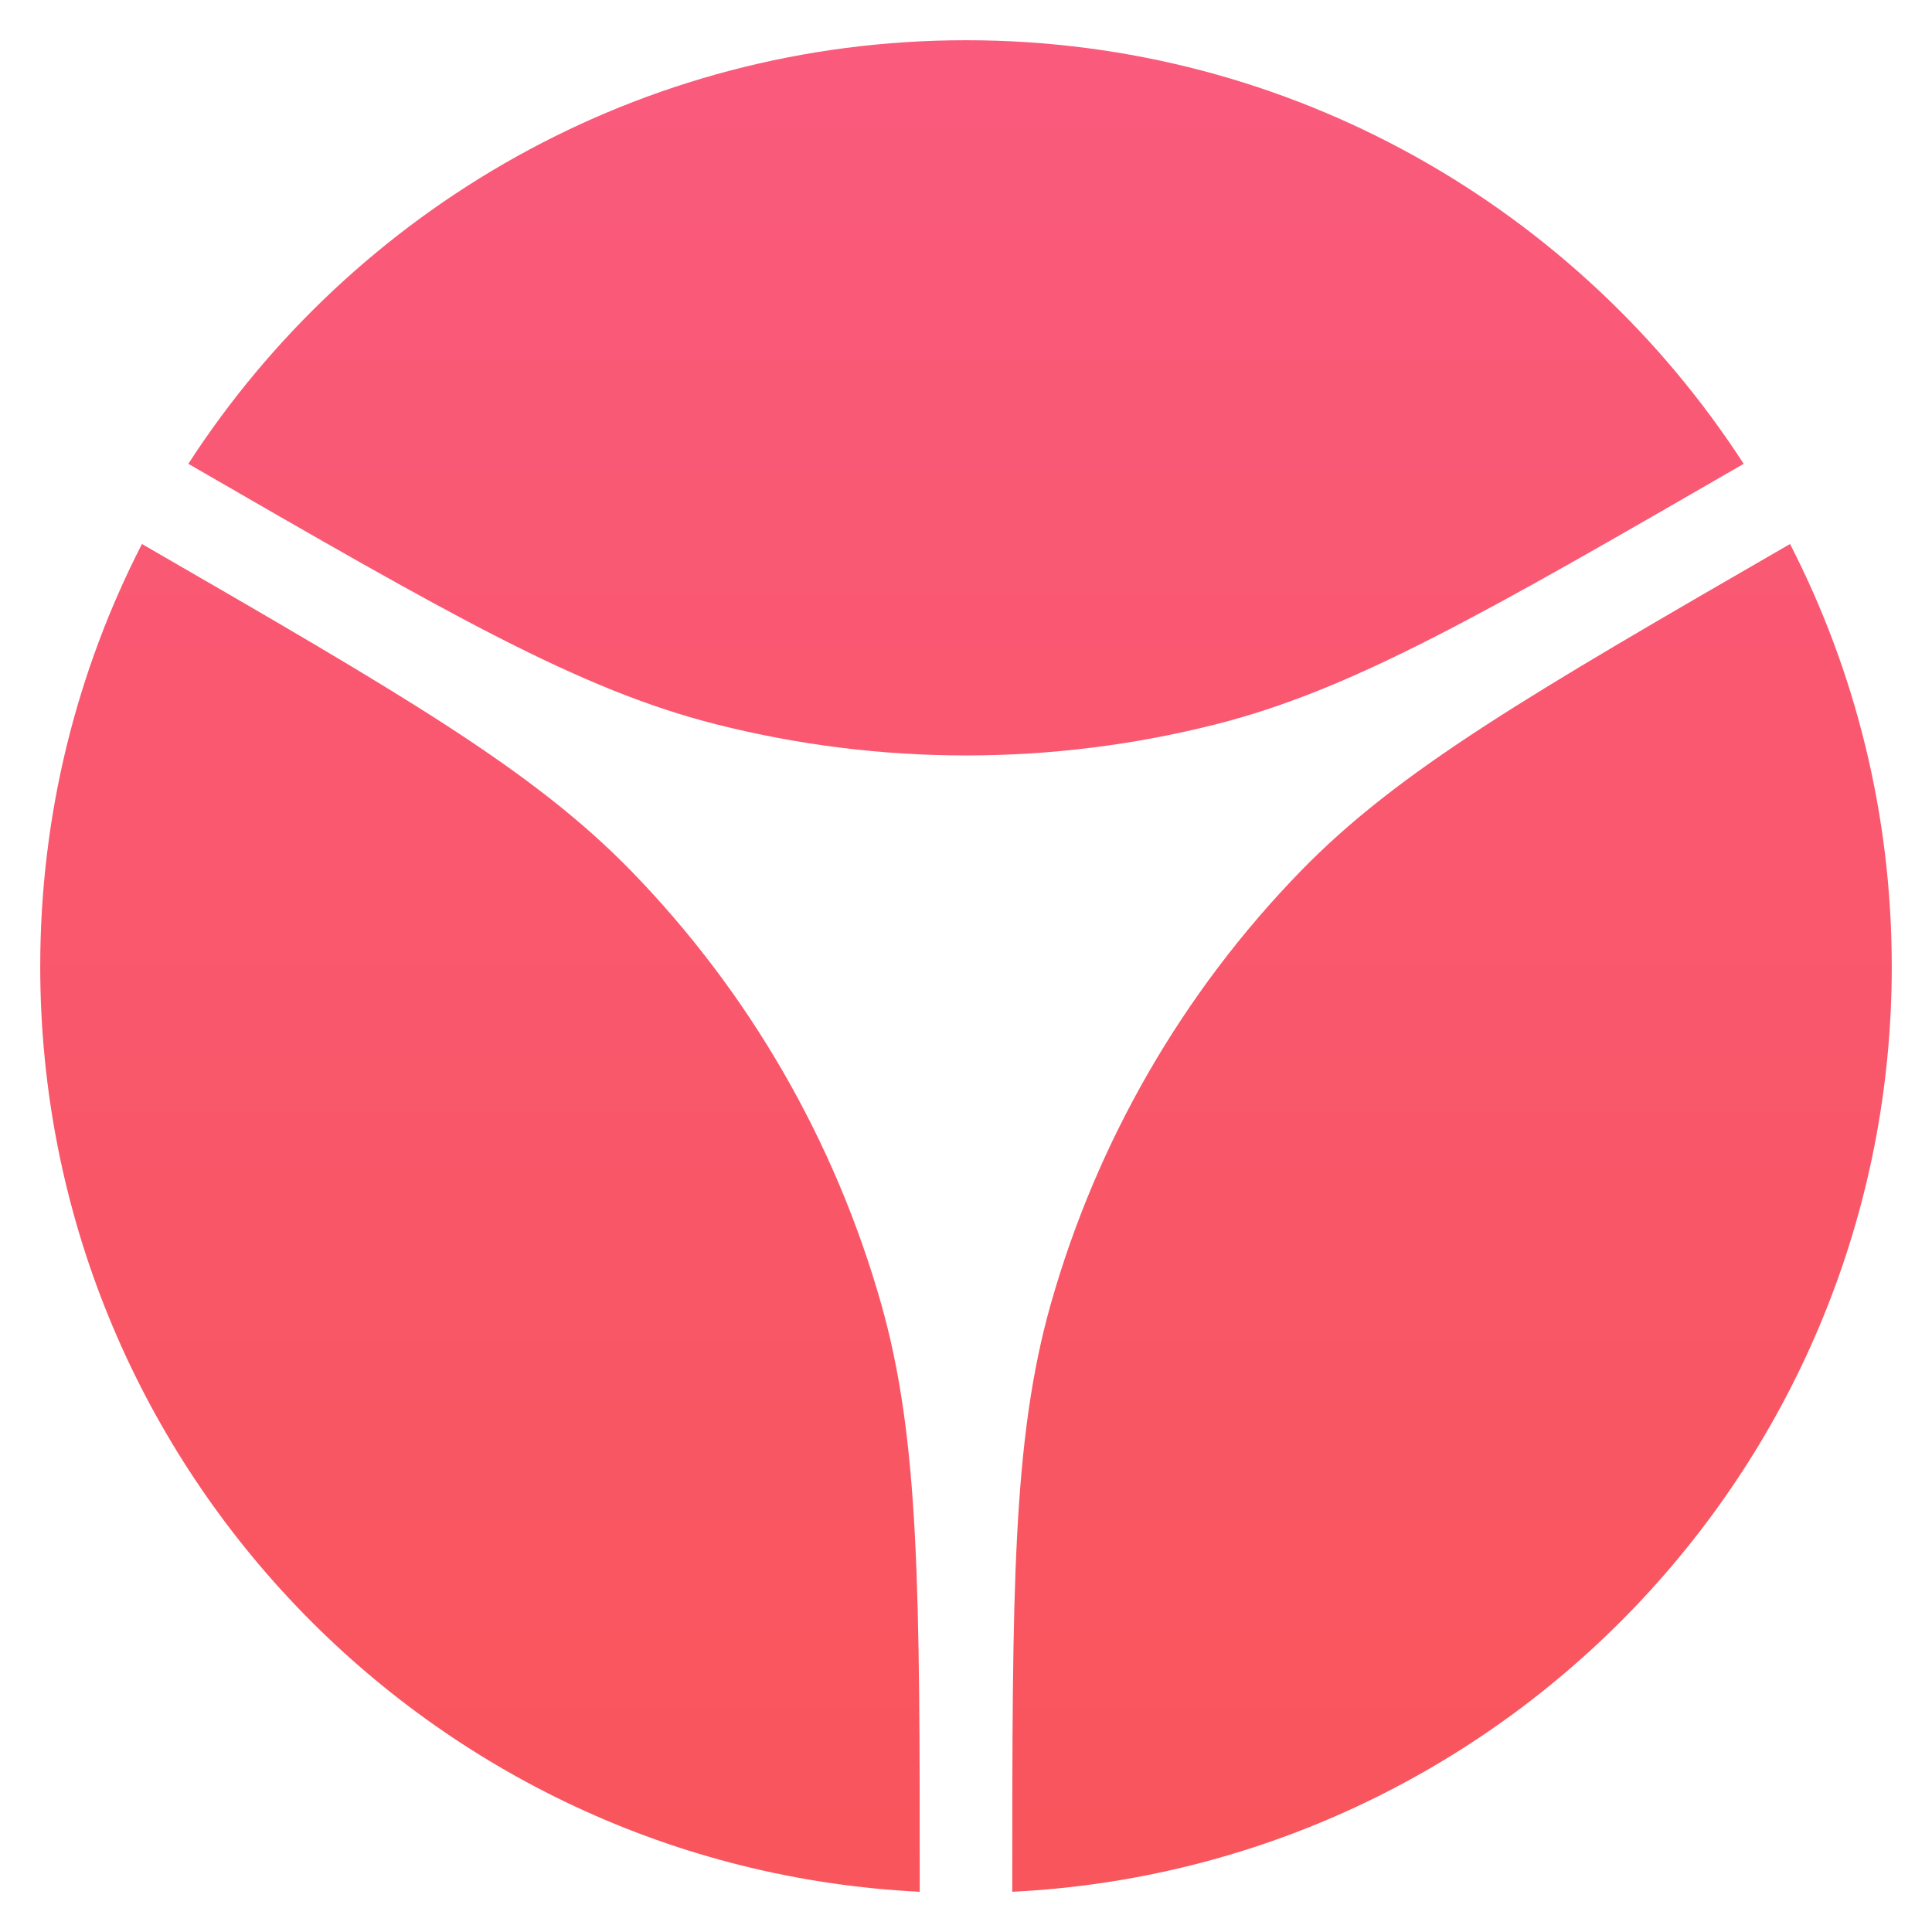
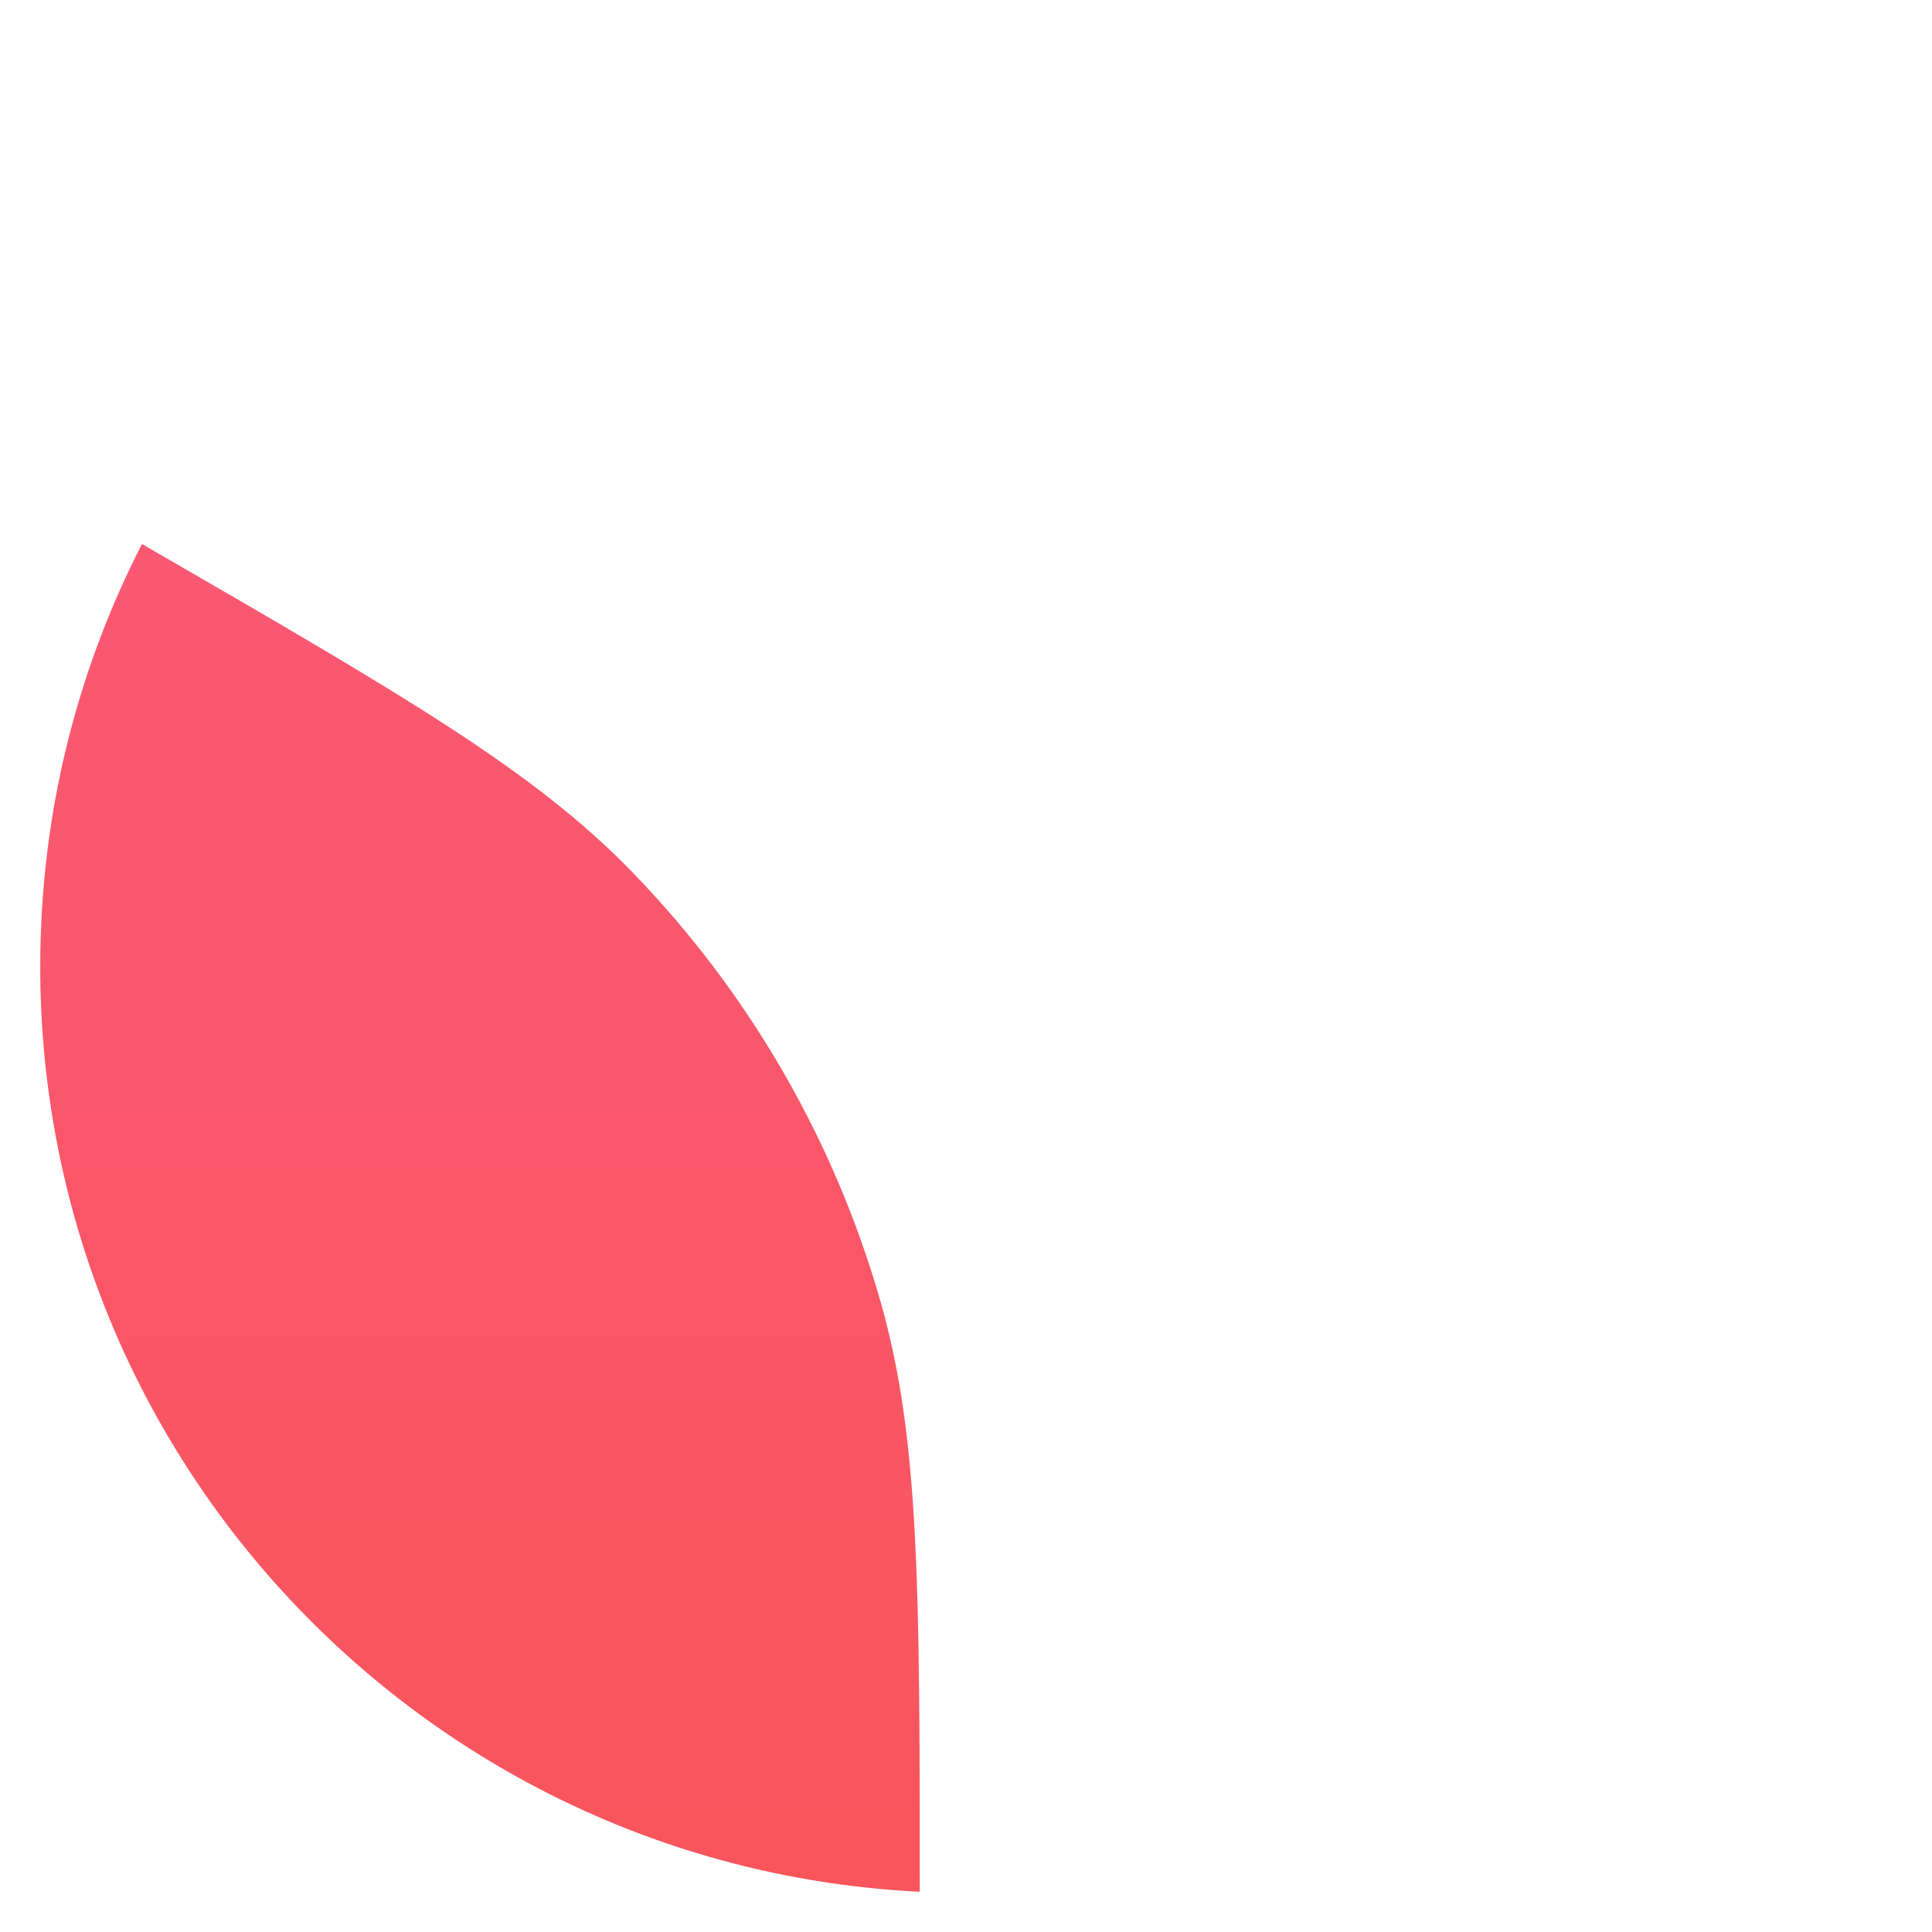
<svg xmlns="http://www.w3.org/2000/svg" width="40" height="40" viewBox="0 0 40 40" fill="none">
-   <path d="M20.958 39.167C31.099 38.667 39.167 30.282 39.167 20.012C39.167 16.86 38.407 13.886 37.061 11.263C31.663 14.382 28.964 15.941 26.923 18.042C24.485 20.552 22.71 23.629 21.756 26.996C20.958 29.815 20.958 32.932 20.958 39.167Z" fill="url(#paint0_linear_10515_5139)" />
  <path d="M19.042 39.167C8.901 38.667 0.833 30.282 0.833 20.012C0.833 16.86 1.593 13.886 2.939 11.263C8.337 14.382 11.036 15.941 13.077 18.042C15.515 20.552 17.29 23.629 18.244 26.996C19.042 29.815 19.042 32.932 19.042 39.167Z" fill="url(#paint1_linear_10515_5139)" />
-   <path d="M3.899 9.603C9.297 12.721 11.995 14.28 14.835 14.998C18.225 15.855 21.775 15.855 25.165 14.998C28.005 14.28 30.703 12.721 36.101 9.603C32.686 4.326 26.751 0.833 20 0.833C13.249 0.833 7.314 4.326 3.899 9.603Z" fill="url(#paint2_linear_10515_5139)" />
  <defs>
    <linearGradient id="paint0_linear_10515_5139" x1="20" y1="0.833" x2="20" y2="39.167" gradientUnits="userSpaceOnUse">
      <stop stop-color="#FA5A7C" />
      <stop offset="1" stop-color="#F9555C" />
    </linearGradient>
    <linearGradient id="paint1_linear_10515_5139" x1="20" y1="0.833" x2="20" y2="39.167" gradientUnits="userSpaceOnUse">
      <stop stop-color="#FA5A7C" />
      <stop offset="1" stop-color="#F9555C" />
    </linearGradient>
    <linearGradient id="paint2_linear_10515_5139" x1="20" y1="0.833" x2="20" y2="39.167" gradientUnits="userSpaceOnUse">
      <stop stop-color="#FA5A7C" />
      <stop offset="1" stop-color="#F9555C" />
    </linearGradient>
  </defs>
</svg>